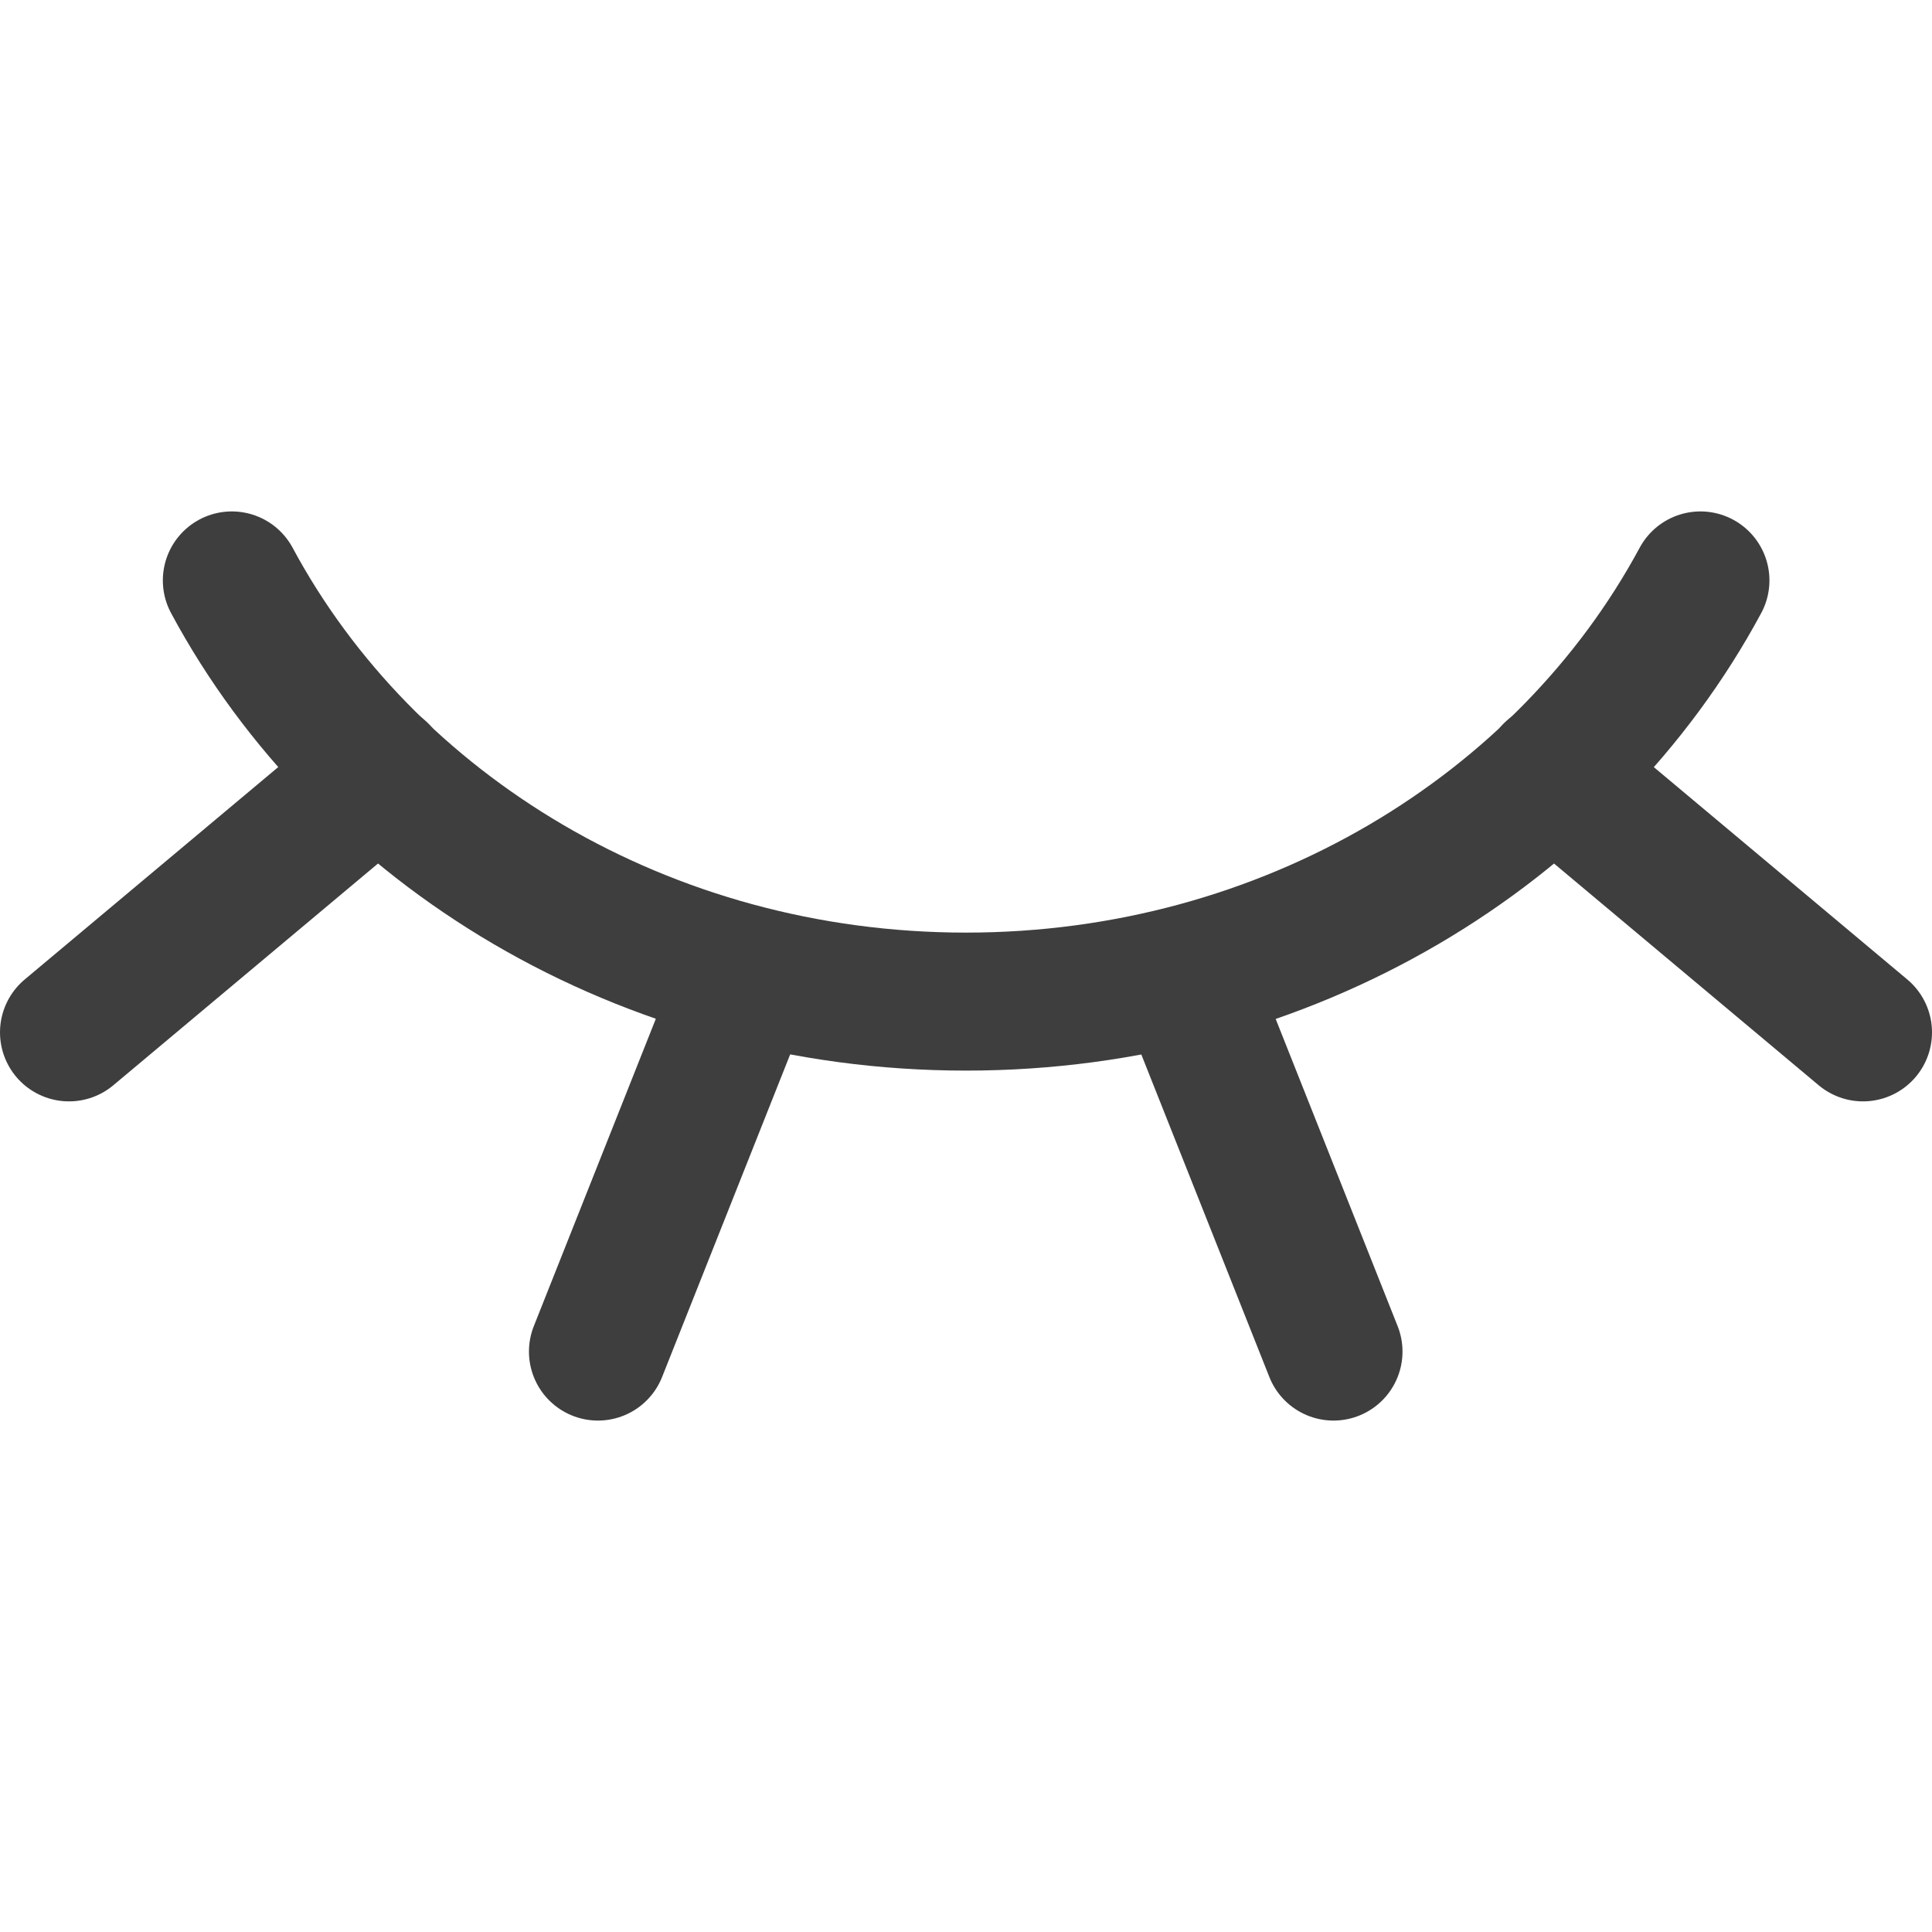
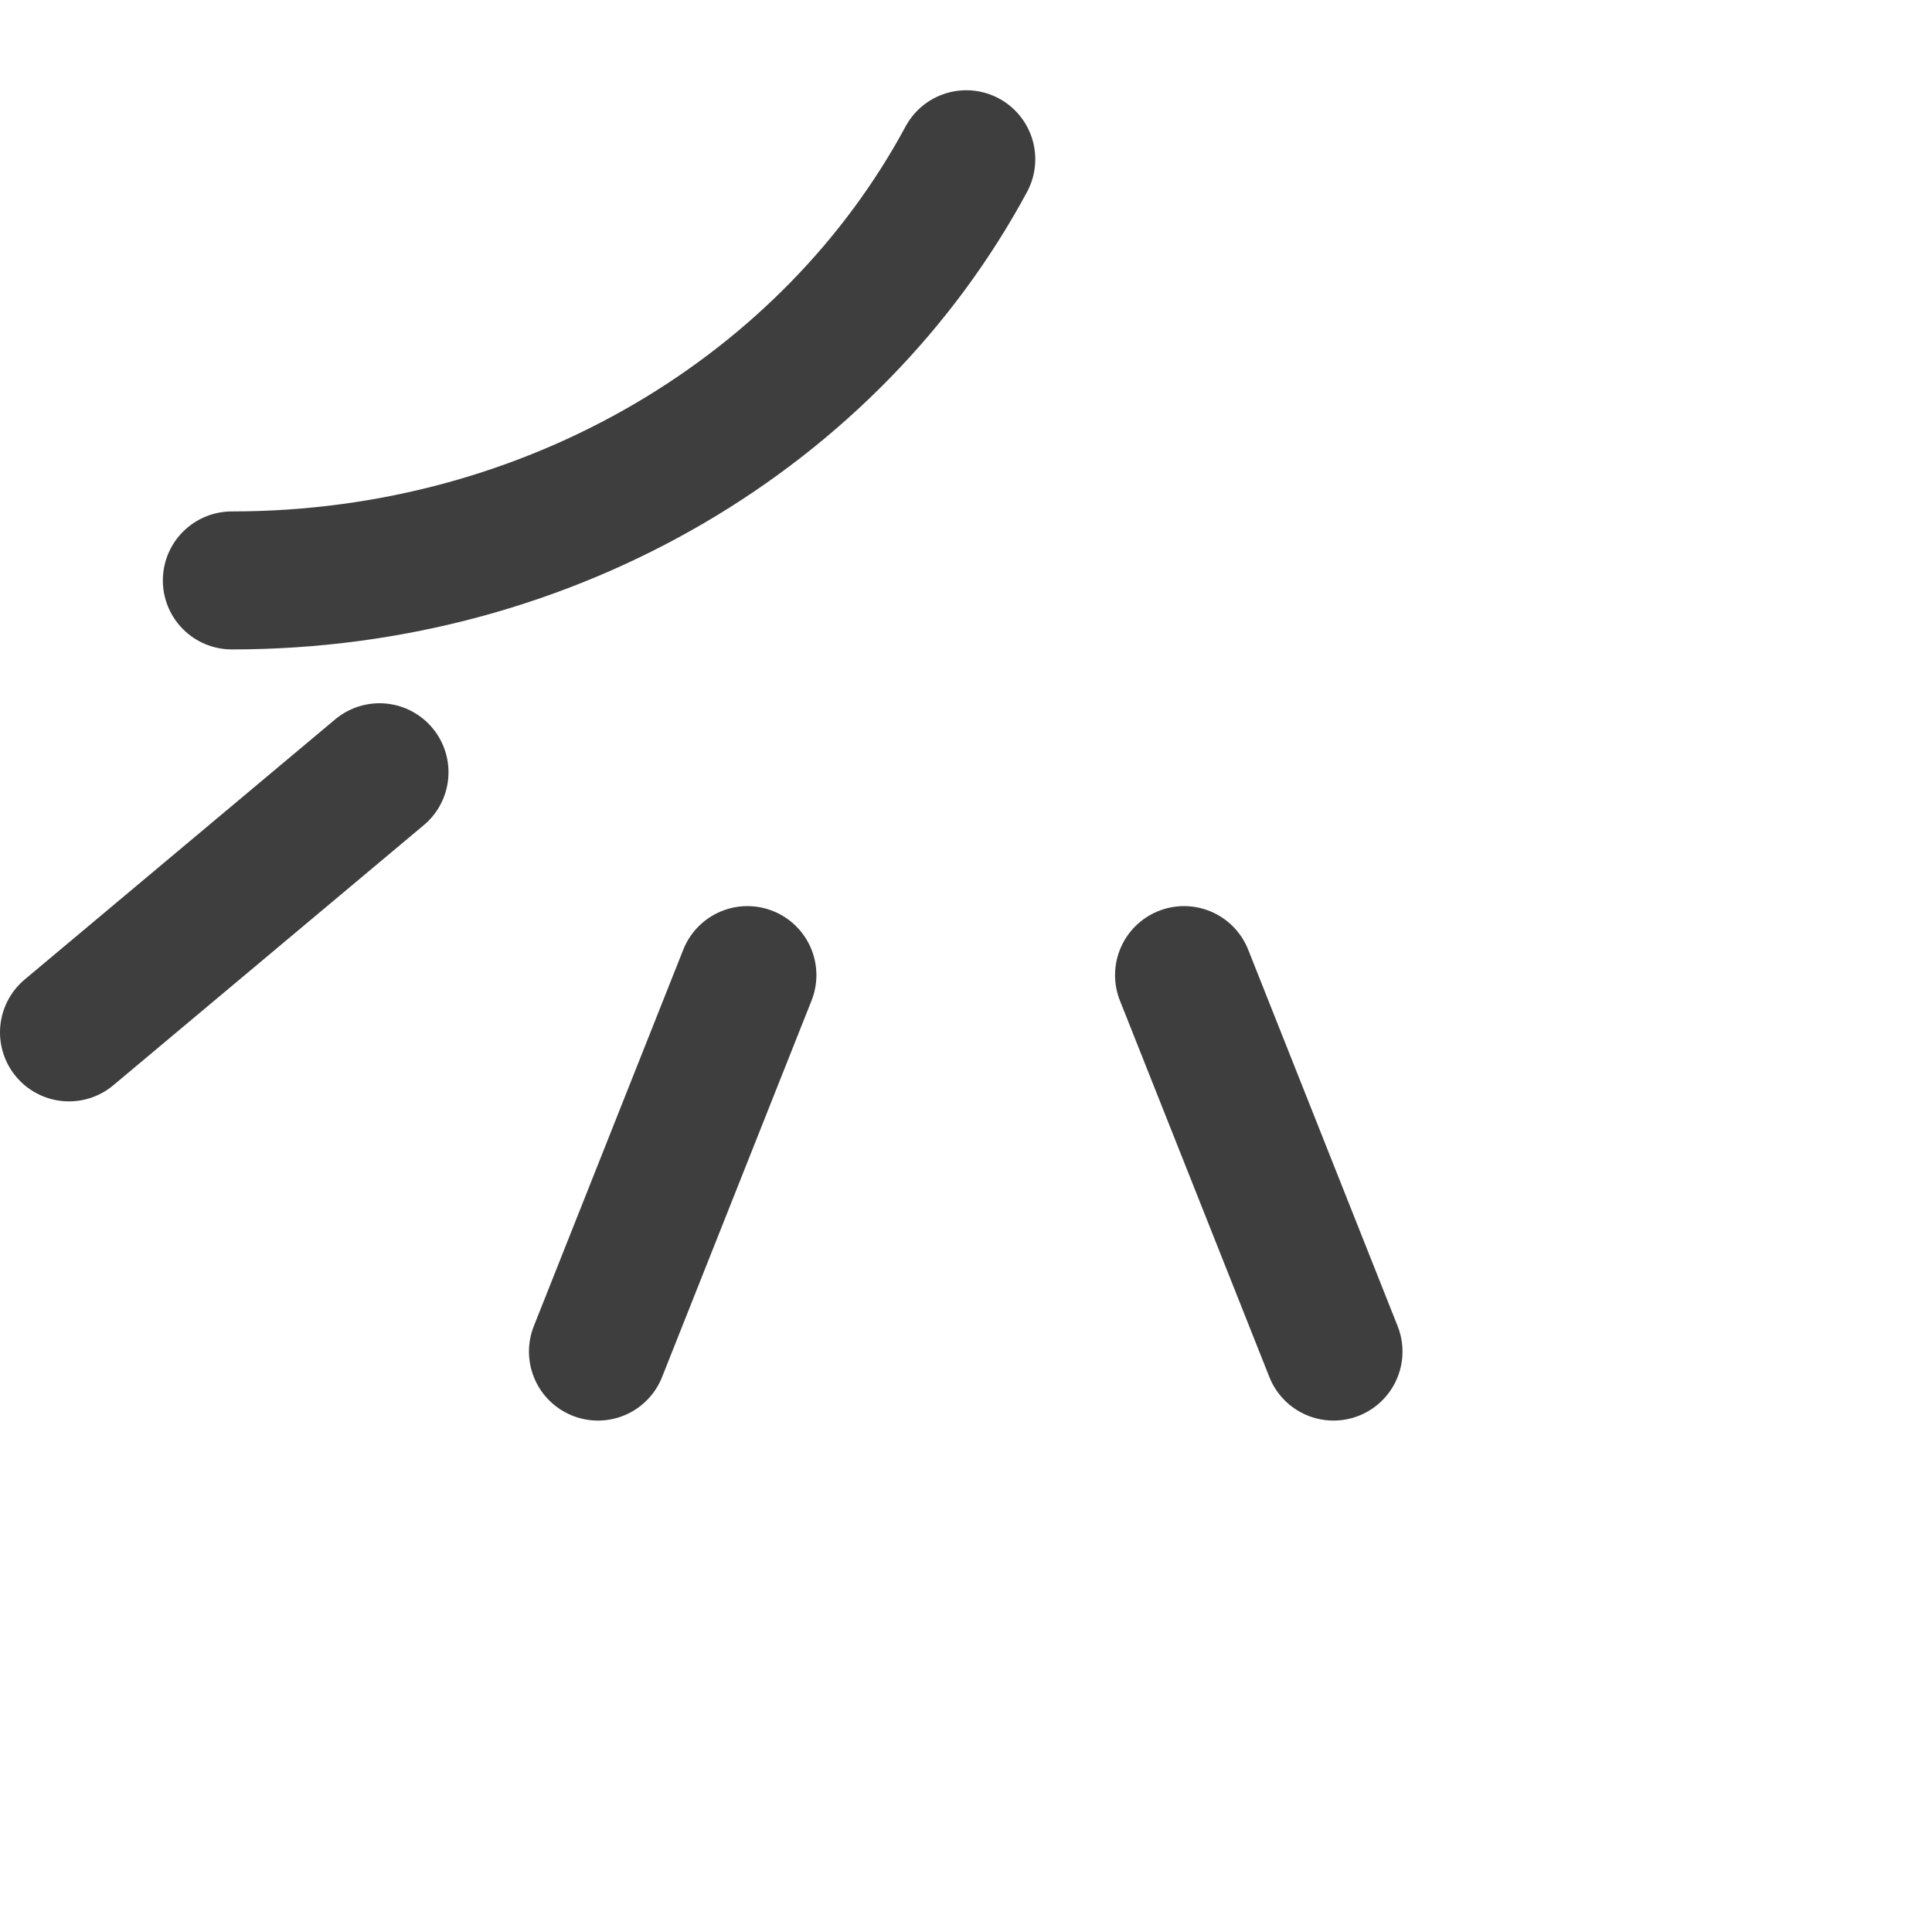
<svg xmlns="http://www.w3.org/2000/svg" fill="none" viewBox="0 0 14 14" height="48" width="48">
  <g id="invisible-2">
-     <path id="Ellipse 54" stroke="#3e3e3e" stroke-linecap="round" stroke-linejoin="round" d="M1.68 4.206C2.652 6.015 4.67 7.258 7 7.258c2.331 0 4.348-1.243 5.322-3.052" />
+     <path id="Ellipse 54" stroke="#3e3e3e" stroke-linecap="round" stroke-linejoin="round" d="M1.68 4.206c2.331 0 4.348-1.243 5.322-3.052" />
    <path id="Vector 1140" stroke="#3e3e3e" stroke-linecap="round" stroke-linejoin="round" d="M2.75 5.596.5 7.481" />
    <path id="Vector 1142" stroke="#3e3e3e" stroke-linecap="round" stroke-linejoin="round" d="M5.416 7.066 4.333 9.794" />
-     <path id="Vector 1143" stroke="#3e3e3e" stroke-linecap="round" stroke-linejoin="round" d="m11.25 5.596 2.25 1.885" />
    <path id="Vector 1144" stroke="#3e3e3e" stroke-linecap="round" stroke-linejoin="round" d="m8.58 7.066 1.083 2.728" />
  </g>
</svg>